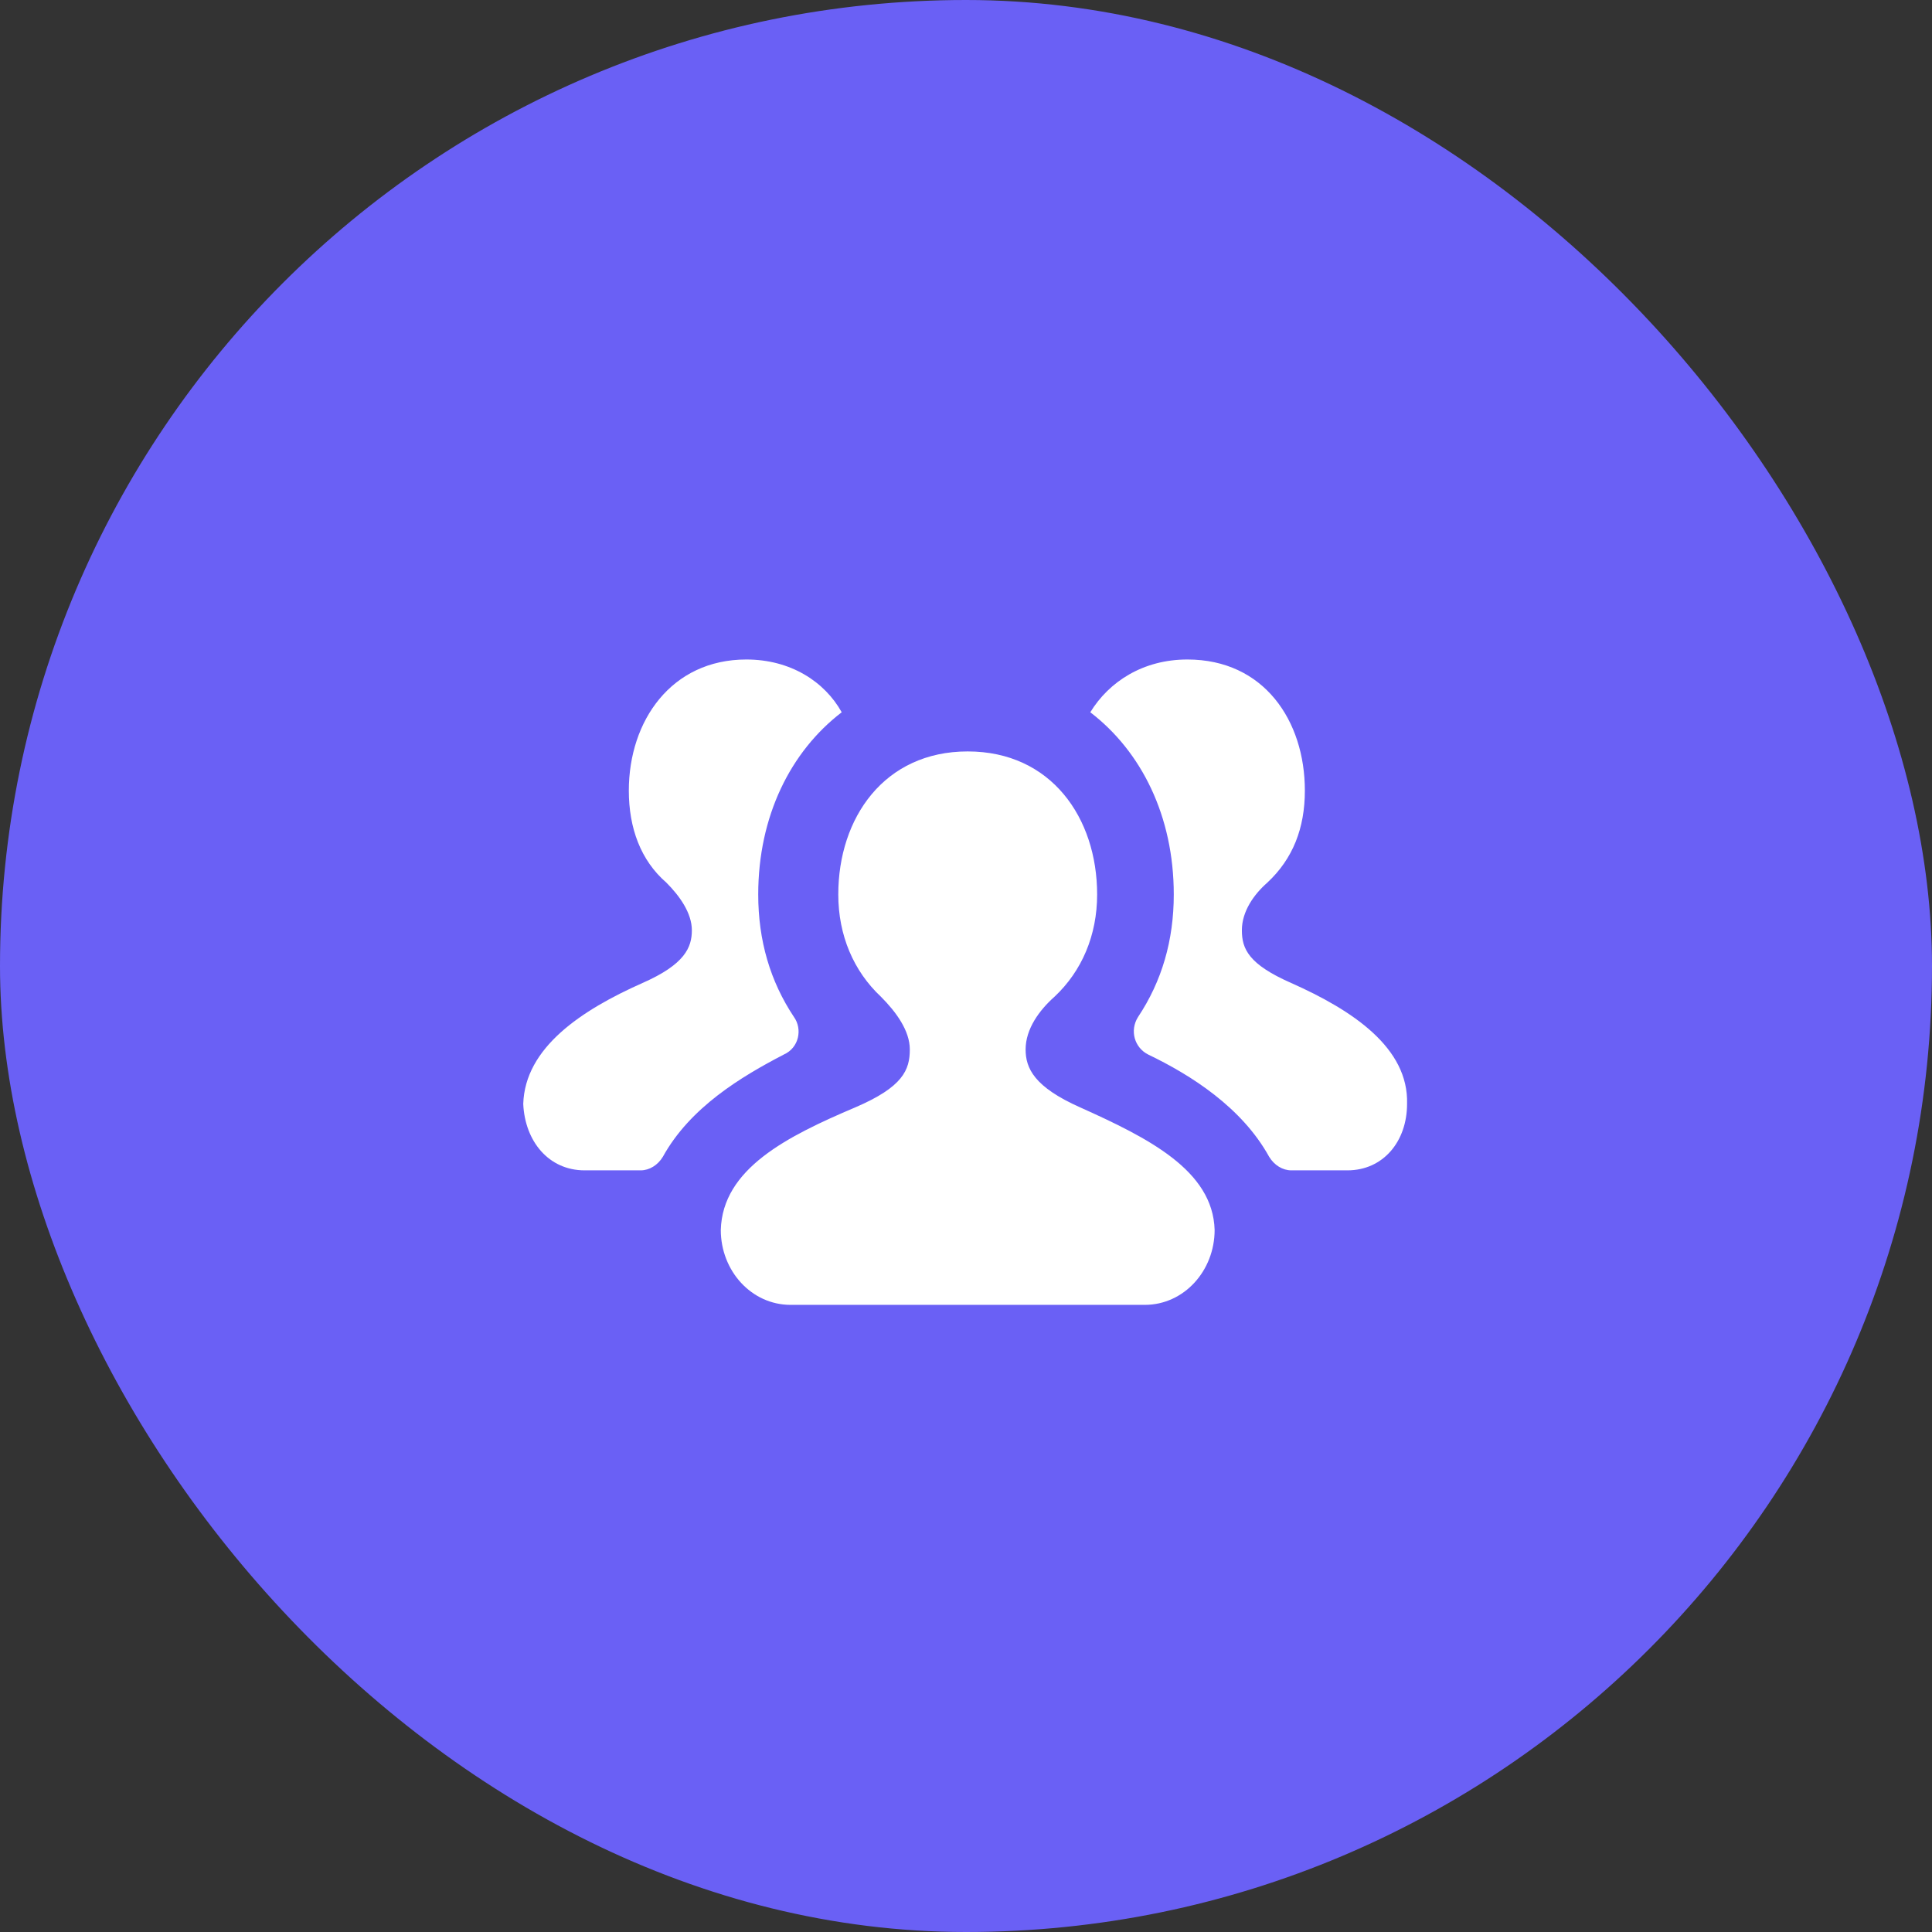
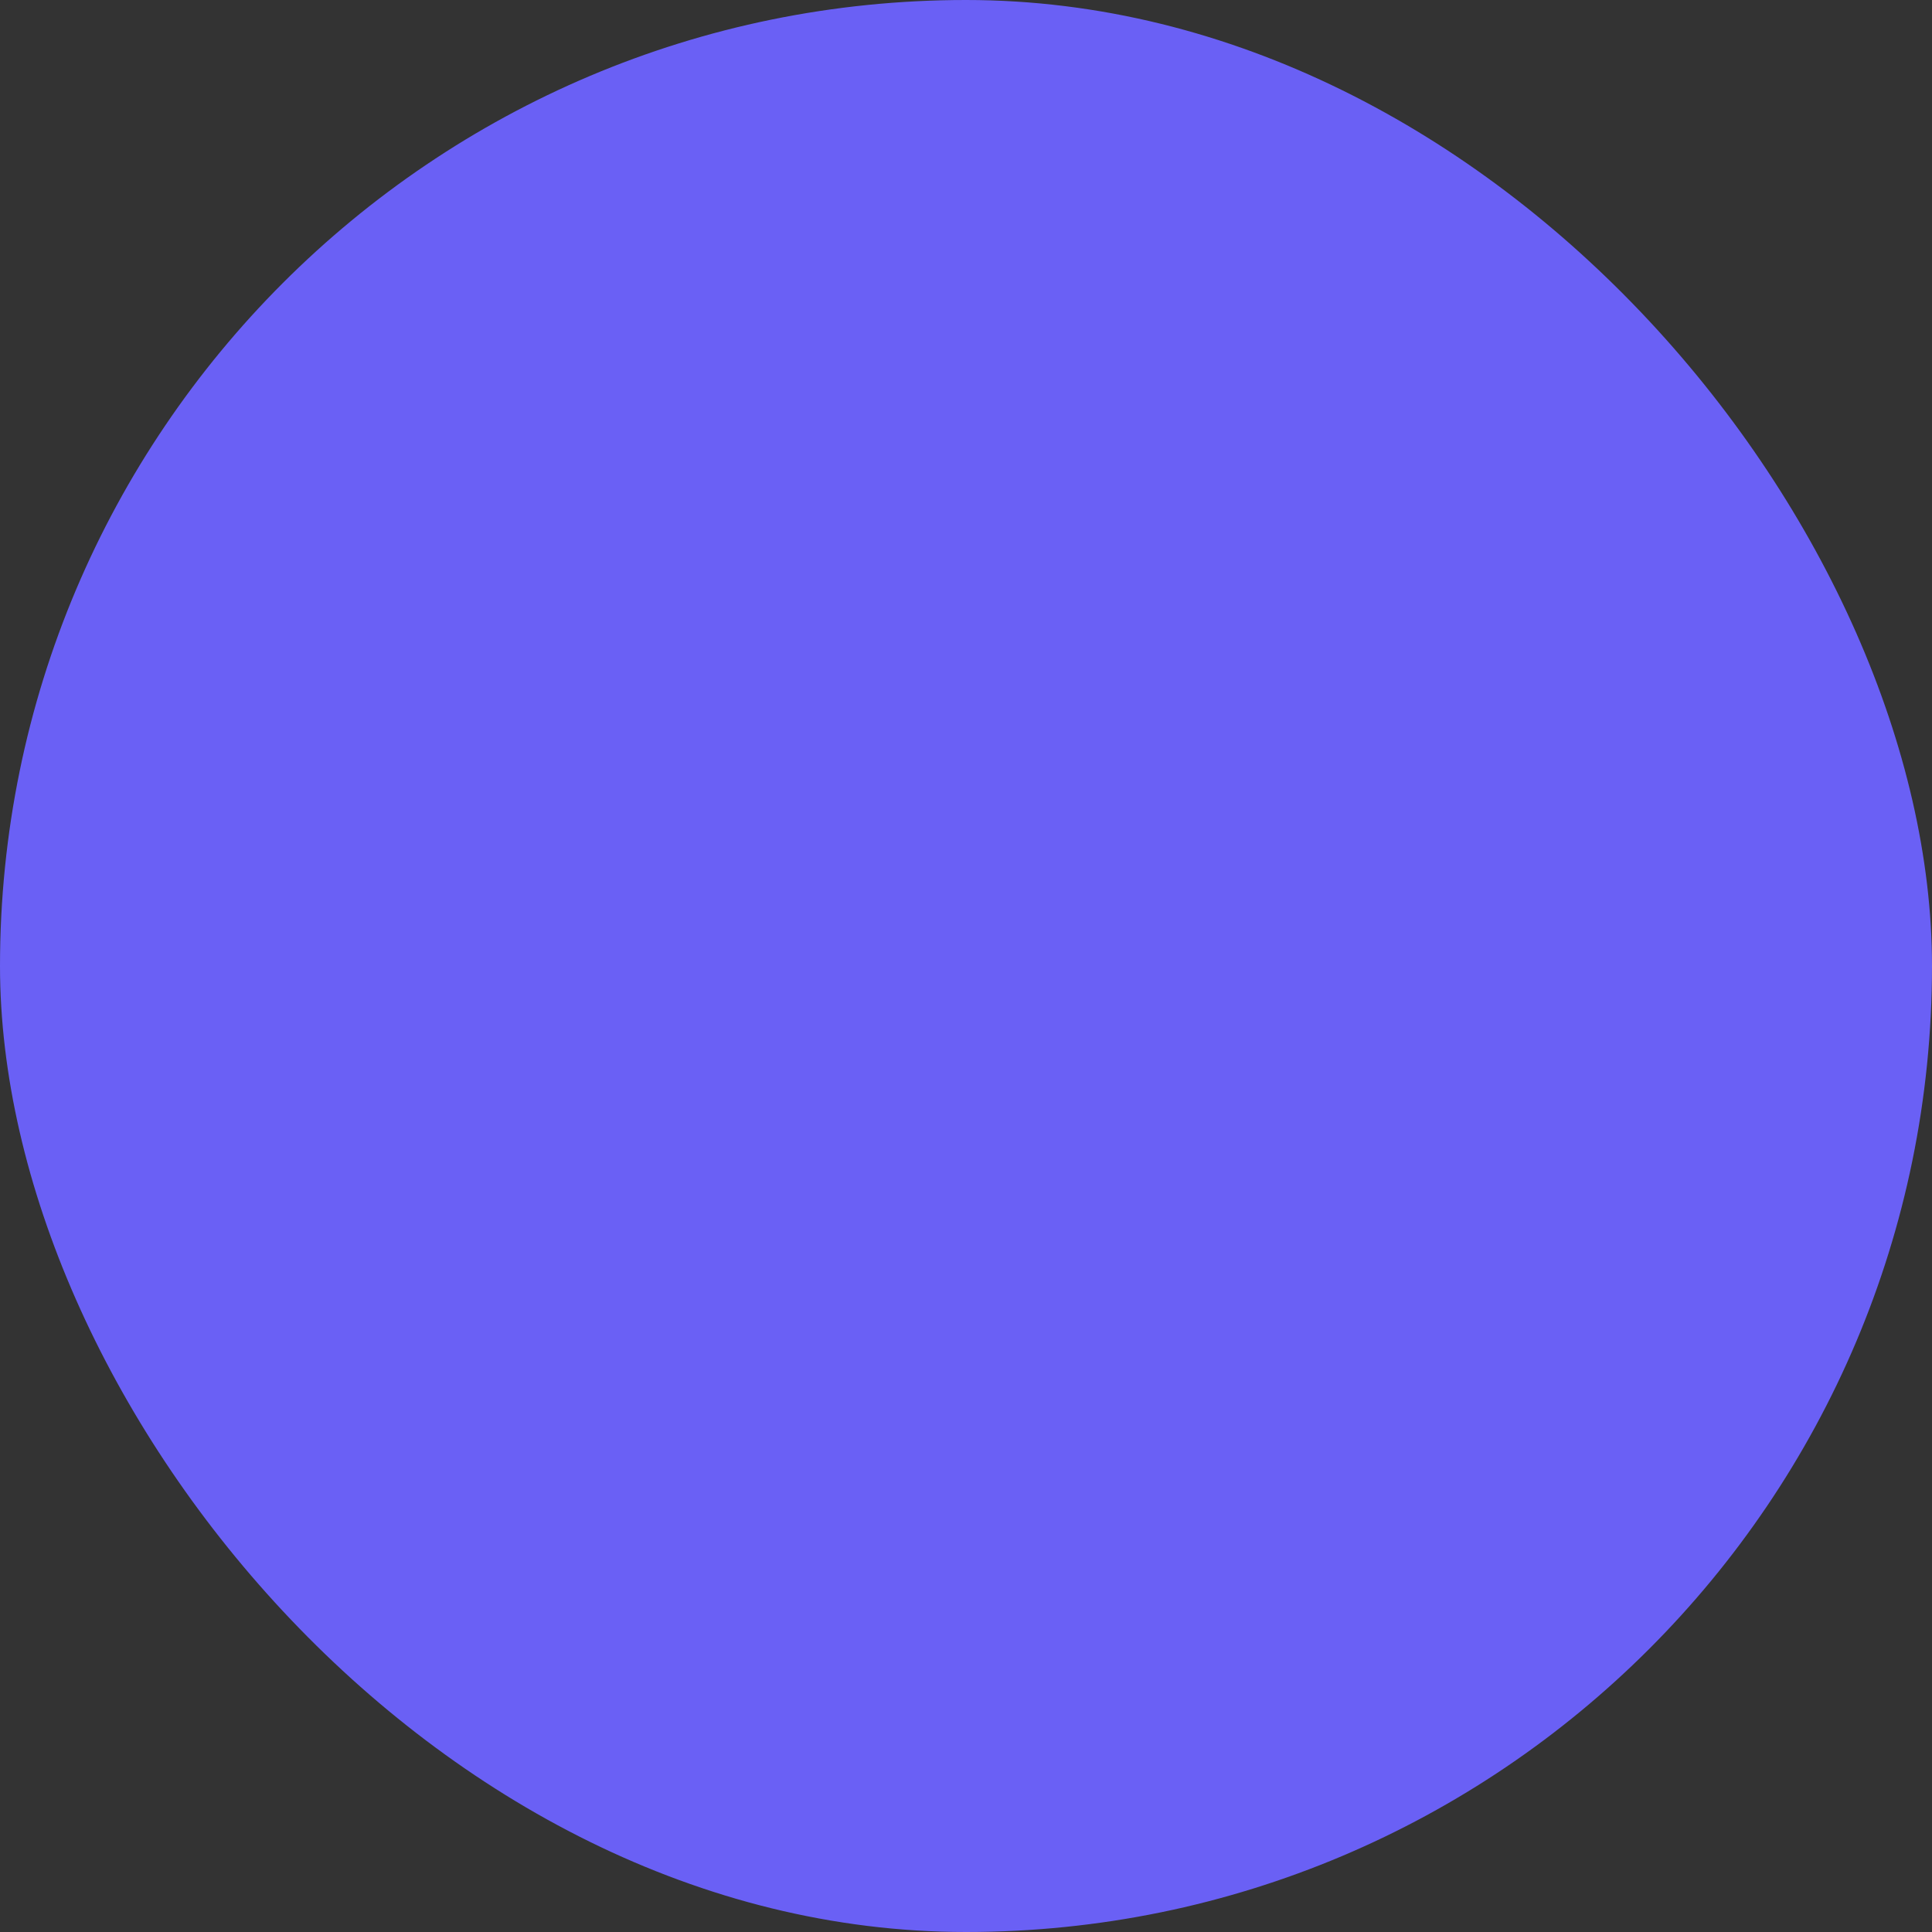
<svg xmlns="http://www.w3.org/2000/svg" width="48" height="48" viewBox="0 0 48 48" fill="none">
  <rect x="0" y="0" width="48" height="48" fill="#333333" stroke="none" />
  <rect width="48" height="48" rx="24" fill="#6A60F5" />
-   <path fill-rule="evenodd" clip-rule="evenodd" d="M19.727 25.269C19.135 24.381 18.838 23.366 18.838 22.223C18.838 20.277 19.642 18.669 20.912 17.696C20.488 16.935 19.642 16.385 18.542 16.385C16.681 16.385 15.623 17.908 15.623 19.642C15.623 20.573 15.919 21.377 16.554 21.927C16.892 22.265 17.189 22.689 17.189 23.112C17.189 23.535 17.019 23.958 15.961 24.423C14.438 25.1 13.042 26.031 13 27.427C13.042 28.358 13.635 29.077 14.523 29.077H15.919C16.131 29.077 16.342 28.95 16.469 28.739C17.146 27.512 18.415 26.75 19.473 26.2C19.854 26.031 19.939 25.566 19.727 25.269V25.269ZM32.081 24.423C31.023 23.958 30.854 23.577 30.854 23.112C30.854 22.646 31.15 22.223 31.488 21.927C32.123 21.335 32.419 20.573 32.419 19.642C32.419 17.908 31.404 16.385 29.5 16.385C28.4 16.385 27.554 16.935 27.088 17.696C28.358 18.669 29.162 20.277 29.162 22.223C29.162 23.366 28.865 24.381 28.273 25.269C28.061 25.608 28.189 26.031 28.527 26.2C29.585 26.708 30.854 27.512 31.531 28.739C31.658 28.95 31.869 29.077 32.081 29.077H33.477C34.365 29.077 34.958 28.358 34.958 27.427C35 26.031 33.604 25.1 32.081 24.423V24.423ZM26.835 27.512C25.692 27.004 25.481 26.539 25.481 26.073C25.481 25.566 25.819 25.1 26.2 24.762C26.877 24.127 27.258 23.239 27.258 22.223C27.258 20.319 26.115 18.669 24.042 18.669C21.969 18.669 20.827 20.319 20.827 22.223C20.827 23.239 21.208 24.127 21.885 24.762C22.265 25.142 22.604 25.608 22.604 26.073C22.604 26.581 22.435 27.004 21.25 27.512C19.558 28.231 17.95 29.035 17.908 30.558C17.908 31.573 18.669 32.419 19.642 32.419H28.442C29.415 32.419 30.177 31.573 30.177 30.558C30.135 29.077 28.527 28.273 26.835 27.512Z" fill="white" />
</svg>